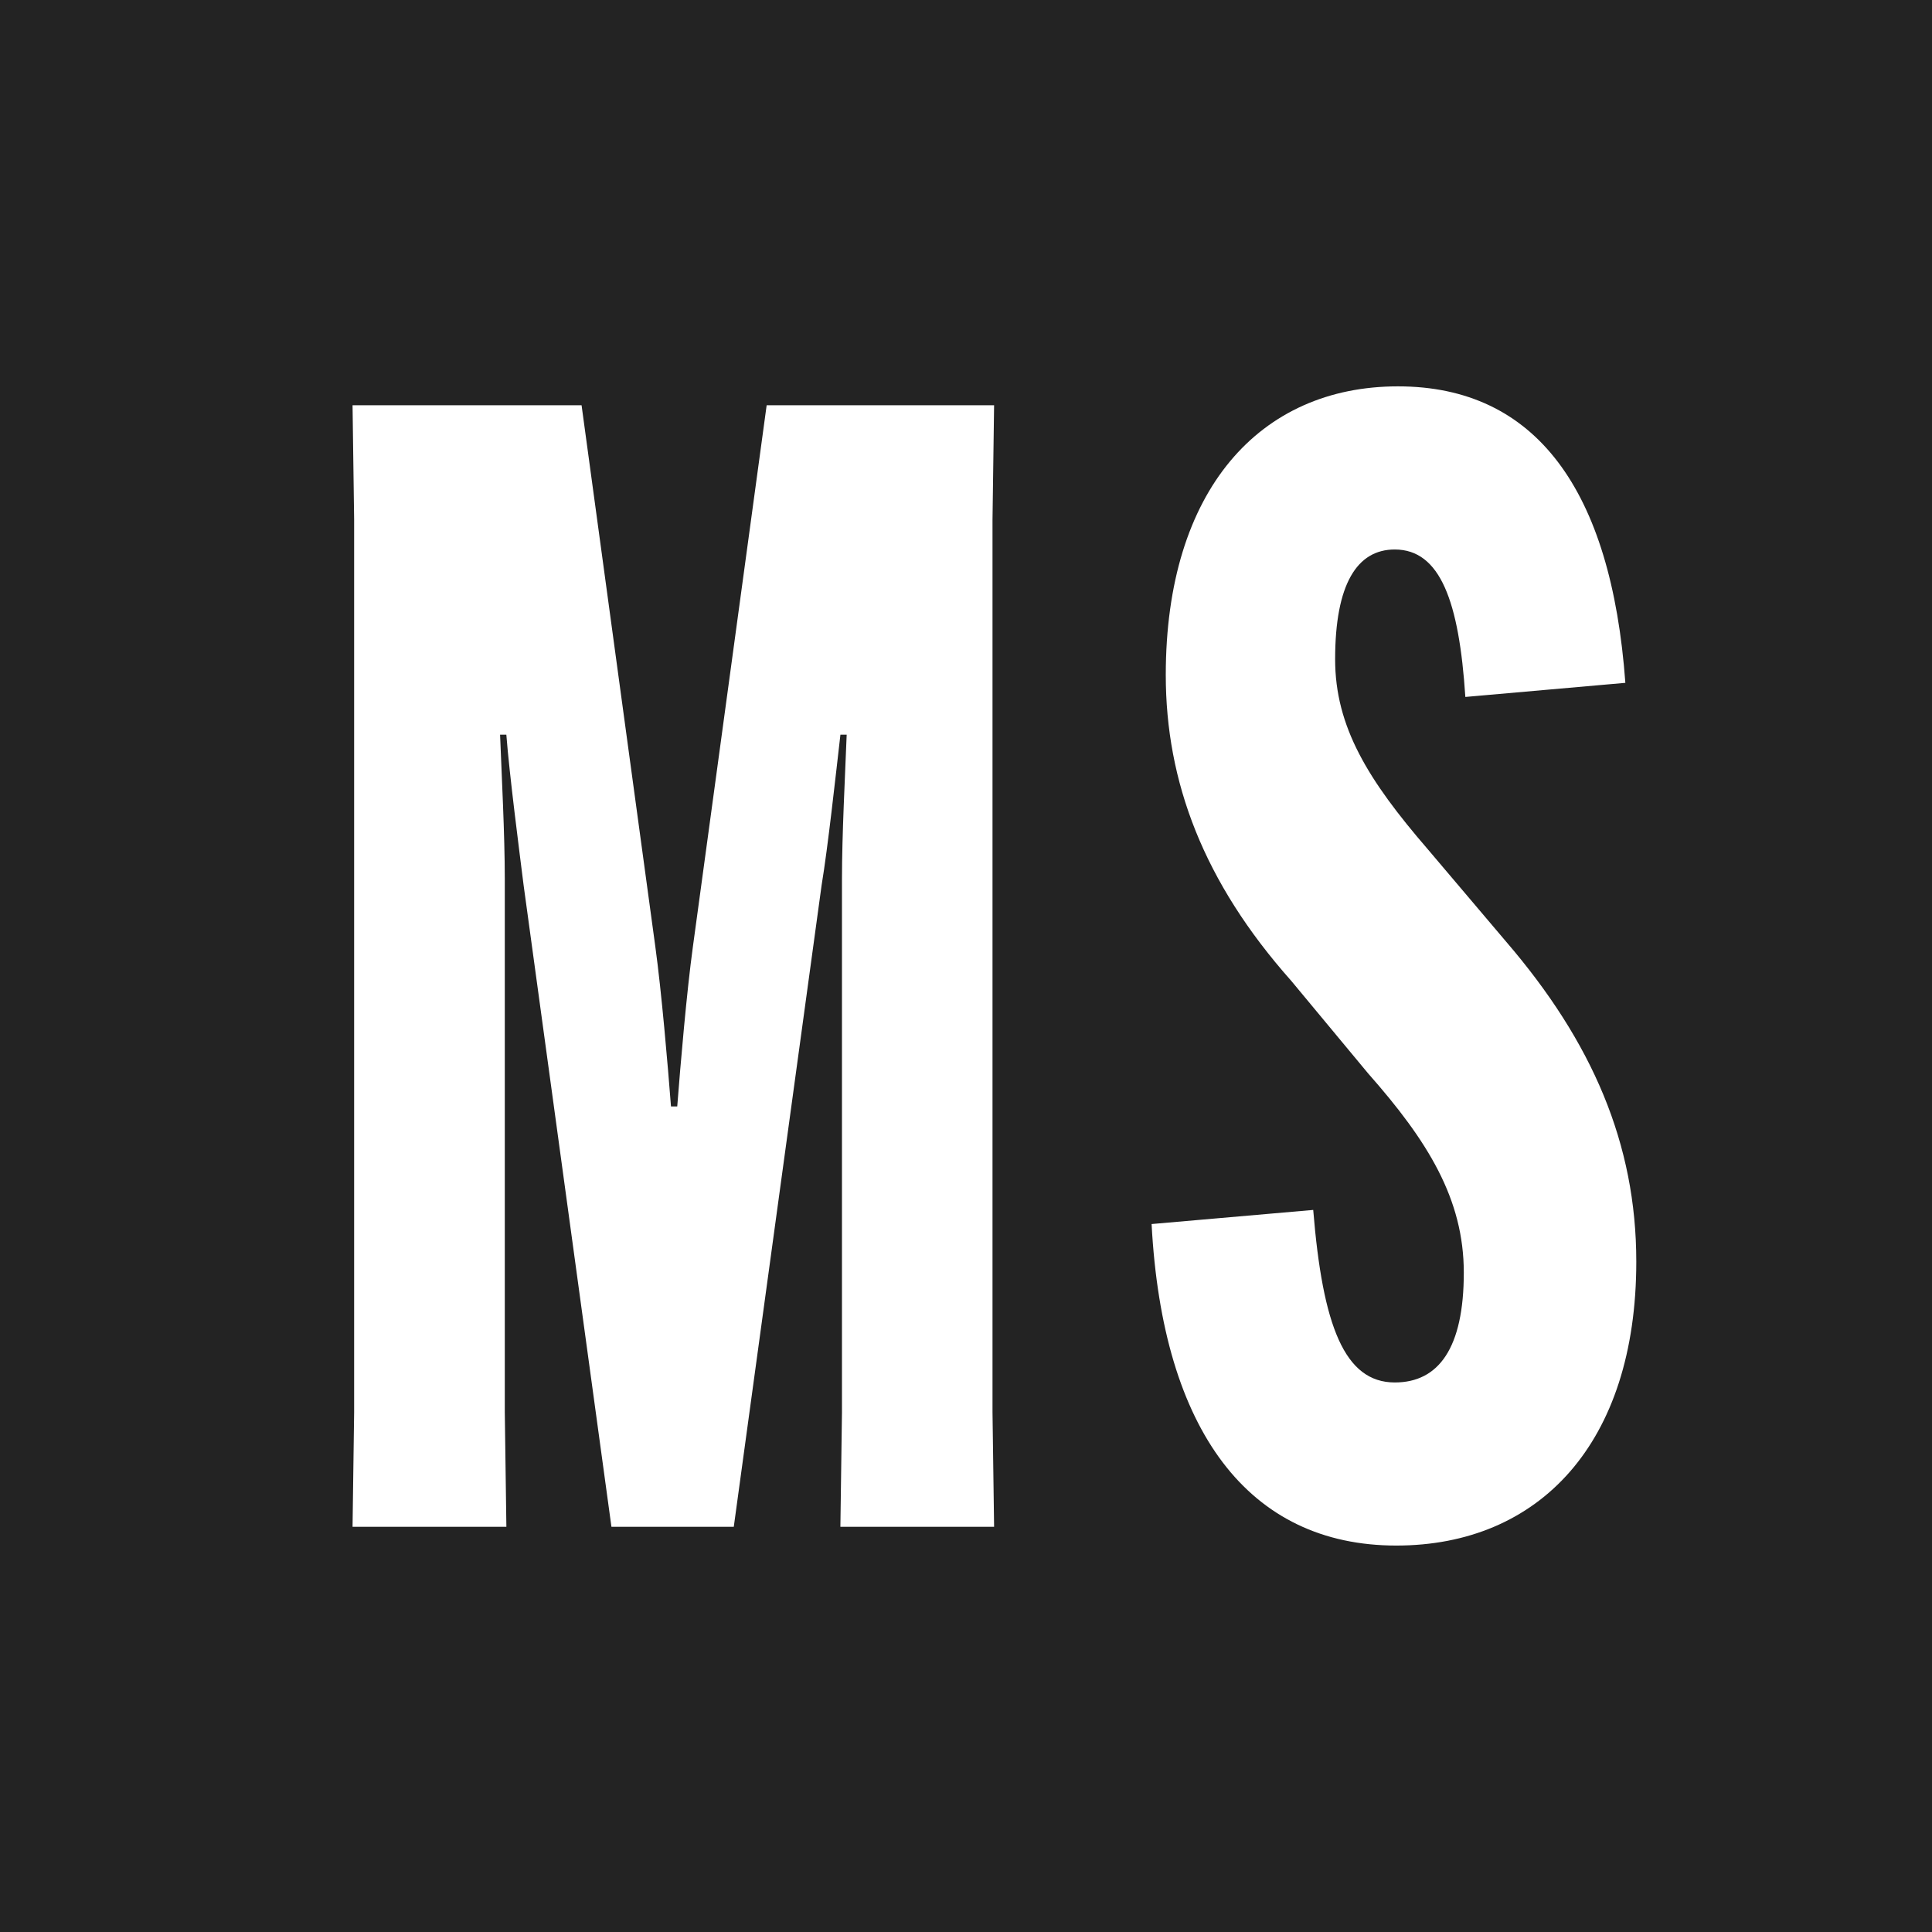
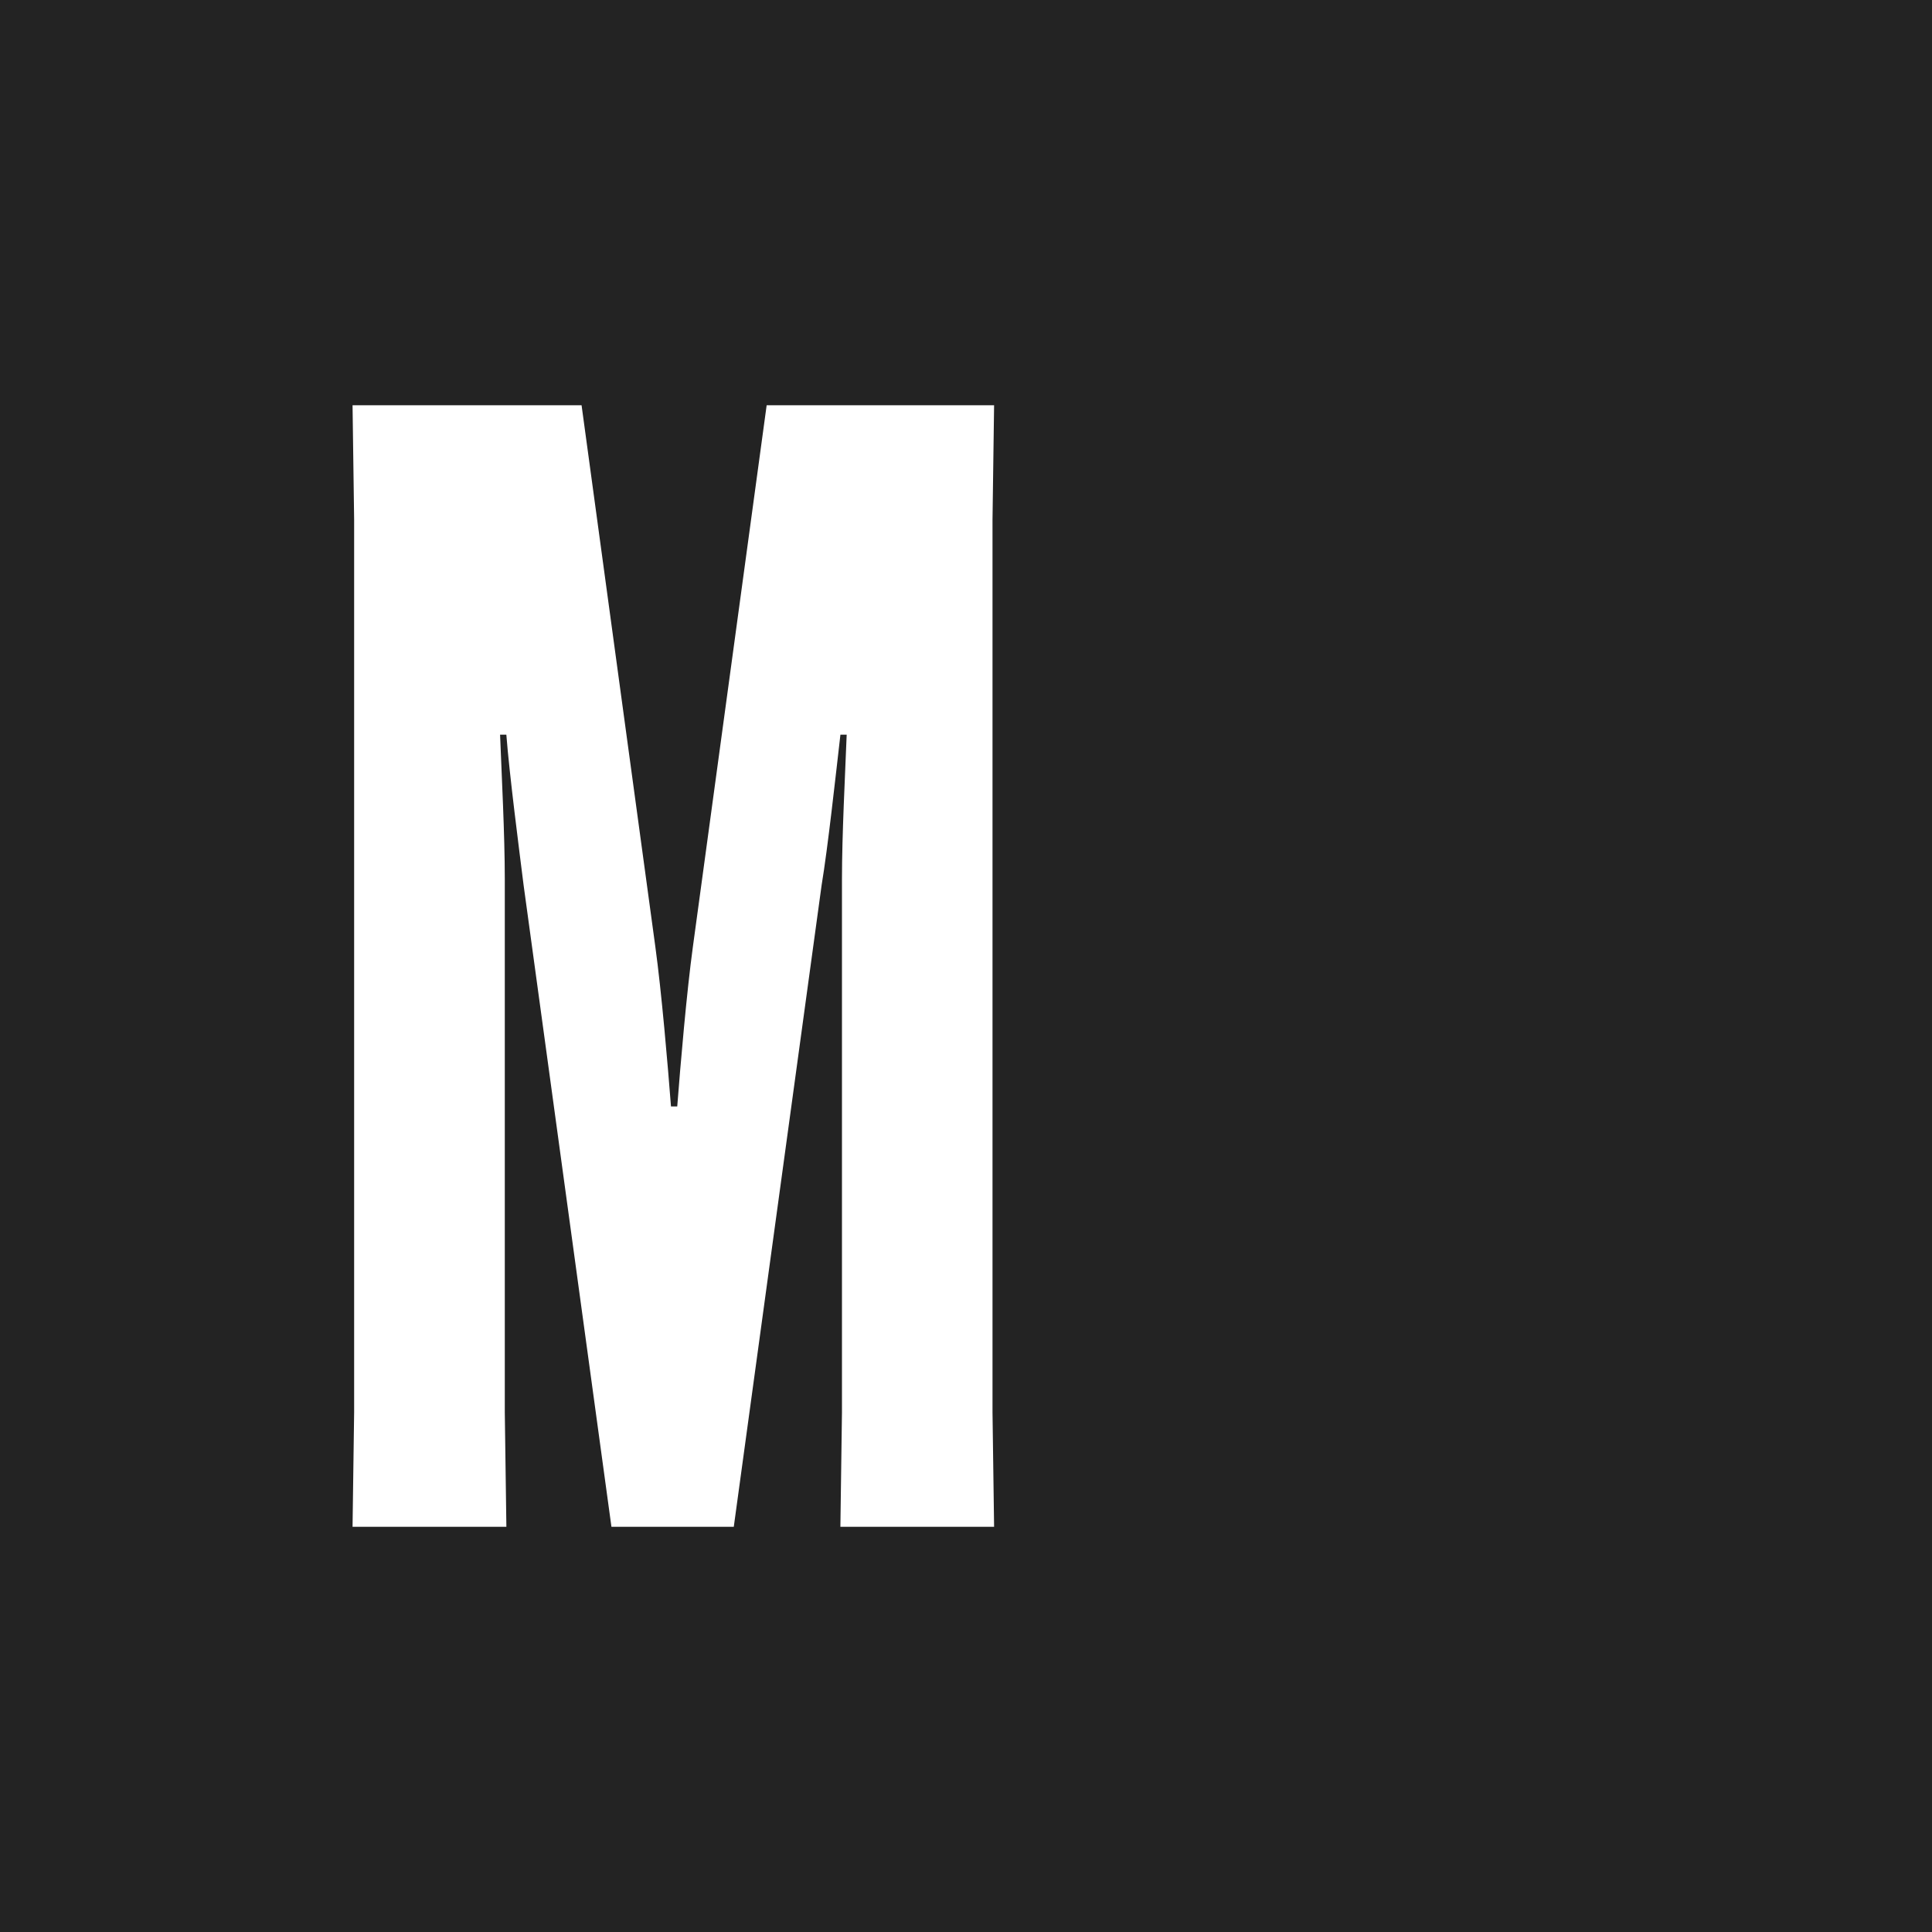
<svg xmlns="http://www.w3.org/2000/svg" width="50" height="50" fill="none" version="1.1" viewBox="0 0 50 50">
  <g>
    <rect width="50" height="50" fill="#232323" stroke-width="0" />
-     <path d="m29.805 31.678 4.181-0.365c0.244 3.004 0.812 4.465 2.111 4.465 1.137 0 1.786-0.893 1.786-2.842 0-1.908-0.934-3.41-2.476-5.156l-1.989-2.395c-2.273-2.558-3.248-5.156-3.248-7.916 0-4.79 2.436-7.47 6.008-7.47s5.521 2.679 5.886 7.673l-4.141 0.365c-0.162-2.476-0.65-3.816-1.827-3.816-0.974 0-1.543 0.893-1.543 2.842 0 1.746 0.853 3.126 2.395 4.912l2.03 2.395c2.233 2.598 3.369 5.237 3.369 8.281 0 4.709-2.517 7.348-6.211 7.348-3.816 0-6.049-2.963-6.333-8.322z" fill="#fff" />
    <path d="m9.124 39.513 0.041-2.963v-23.099l-0.041-2.963h5.927l1.908 14.005c0.162 1.177 0.325 3.085 0.406 4.141h0.162c0.081-1.056 0.244-2.963 0.406-4.141l1.908-14.005h5.886l-0.041 2.963v23.099l0.041 2.963h-3.978l0.041-2.963v-13.802c0-1.137 0.081-2.679 0.122-3.735h-0.162c-0.122 1.056-0.325 2.923-0.487 3.897l-2.273 16.604h-3.166l-2.273-16.604c-0.122-0.974-0.365-2.842-0.447-3.897h-0.162c0.041 1.056 0.122 2.598 0.122 3.735v13.802l0.041 2.963z" fill="#fff" />
  </g>
</svg>